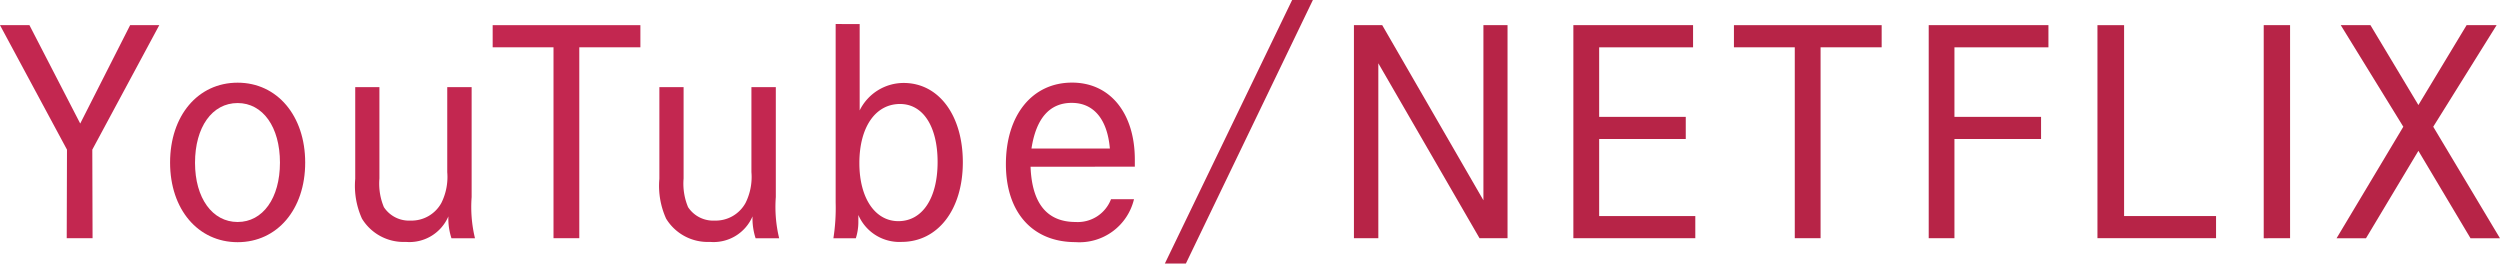
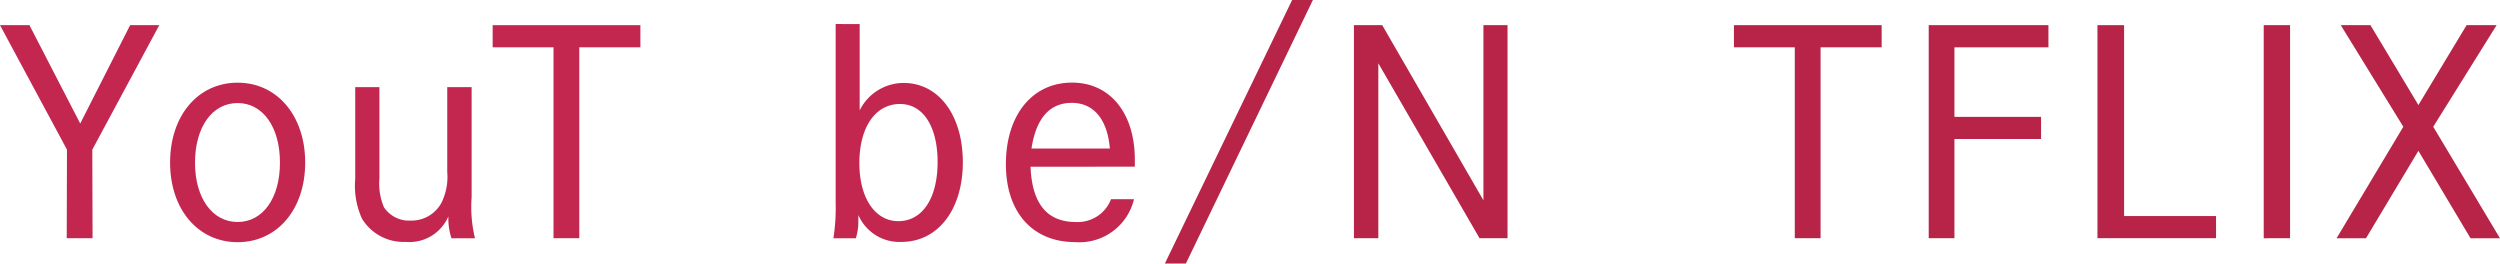
<svg xmlns="http://www.w3.org/2000/svg" width="142.753" height="15.047" viewBox="0 0 142.753 15.047">
  <g id="グループ_2155" data-name="グループ 2155" transform="translate(-611.624 -1841.477)">
    <g id="グループ_2100" data-name="グループ 2100" transform="translate(547.67 1002.214)">
      <path id="パス_197066" data-name="パス 197066" d="M65.635,840.7l2.9,5.617,2.85-5.617h1.664l-3.824,7.108.015,5.056H67.764l.015-5.056L63.954,840.7Z" fill="#c32750" />
      <path id="パス_197067" data-name="パス 197067" d="M77.523,843.984c2.257,0,3.858,1.889,3.858,4.563s-1.6,4.545-3.858,4.545-3.857-1.873-3.857-4.545S75.25,843.984,77.523,843.984Zm0,7.955c1.441,0,2.417-1.361,2.417-3.392s-.976-3.4-2.417-3.4c-1.457,0-2.433,1.377-2.433,3.411C75.09,850.578,76.082,851.939,77.523,851.939Z" fill="#c32750" />
      <path id="パス_197068" data-name="パス 197068" d="M85.619,844.24v5.219a3.482,3.482,0,0,0,.256,1.633,1.718,1.718,0,0,0,1.521.767,1.945,1.945,0,0,0,1.76-1.007,3.321,3.321,0,0,0,.336-1.762v-4.85h1.393v6.276a7.581,7.581,0,0,0,.191,2.351H89.732a3.669,3.669,0,0,1-.175-1.248,2.421,2.421,0,0,1-2.434,1.457,2.78,2.78,0,0,1-2.5-1.328,4.535,4.535,0,0,1-.385-2.273V844.24Z" fill="#c32750" />
      <path id="パス_197069" data-name="パス 197069" d="M100.521,840.7v1.264H97.032v10.9H95.56v-10.9H92.086V840.7Z" fill="#c32750" />
-       <path id="パス_197070" data-name="パス 197070" d="M102.988,844.24v5.219a3.482,3.482,0,0,0,.256,1.633,1.718,1.718,0,0,0,1.521.767,1.945,1.945,0,0,0,1.76-1.007,3.321,3.321,0,0,0,.336-1.762v-4.85h1.393v6.276a7.581,7.581,0,0,0,.191,2.351H107.1a3.642,3.642,0,0,1-.176-1.248,2.421,2.421,0,0,1-2.434,1.457,2.78,2.78,0,0,1-2.5-1.328,4.535,4.535,0,0,1-.385-2.273V844.24Z" fill="#c32750" />
      <path id="パス_197071" data-name="パス 197071" d="M113.042,840.639v4.929A2.8,2.8,0,0,1,115.555,844c2,0,3.378,1.842,3.378,4.529,0,2.705-1.425,4.547-3.5,4.547a2.55,2.55,0,0,1-2.466-1.537v.352a3.065,3.065,0,0,1-.144.976h-1.281a11.132,11.132,0,0,0,.129-2.033v-10.2Zm-.017,7.939c0,2,.9,3.313,2.226,3.313,1.376,0,2.241-1.313,2.241-3.377,0-2.034-.832-3.313-2.144-3.313C113.938,845.2,113.025,846.529,113.025,848.578Z" fill="#c32750" />
      <path id="パス_197072" data-name="パス 197072" d="M122.8,848.785c.08,2.1.943,3.154,2.576,3.154a2.032,2.032,0,0,0,2.018-1.3h1.312a3.2,3.2,0,0,1-3.346,2.449c-2.449,0-3.968-1.7-3.968-4.449,0-2.8,1.5-4.659,3.777-4.659,2.176,0,3.585,1.745,3.585,4.4v.4Zm4.529-1.039c-.144-1.682-.928-2.609-2.177-2.609s-2.032.863-2.3,2.609Z" fill="#c32750" />
    </g>
    <g id="グループ_1992" data-name="グループ 1992" transform="translate(624.356 1002.214)" style="isolation: isolate">
      <path id="パス_197058" data-name="パス 197058" d="M-11.805,840.7l5.778,10v-10H-4.65v12.164h-1.6l-5.778-9.988v9.988h-1.393V840.7Z" transform="translate(78)" fill="#b72447" />
-       <path id="パス_197059" data-name="パス 197059" d="M.582,841.967v3.971H5.527V847.2H.582v4.4h5.49v1.263H-.891V840.7H5.944v1.264Z" transform="translate(78)" fill="#b72447" />
      <path id="パス_197060" data-name="パス 197060" d="M16.713,840.7v1.264H13.225v10.9H11.752v-10.9H8.278V840.7Z" transform="translate(78)" fill="#b72447" />
      <path id="パス_197061" data-name="パス 197061" d="M20.869,841.967v3.971h4.946V847.2H20.869v5.666H19.4V840.7h6.836v1.264Z" transform="translate(78)" fill="#b72447" />
      <path id="パス_197062" data-name="パス 197062" d="M30.556,840.7v10.9h5.251v1.263H29.035V840.7Z" transform="translate(78)" fill="#b72447" />
      <path id="パス_197063" data-name="パス 197063" d="M38.529,852.867V840.7h1.505v12.164Z" transform="translate(78)" fill="#b72447" />
      <path id="パス_197064" data-name="パス 197064" d="M44.624,840.7l2.737,4.561,2.753-4.561h1.713L48.209,846.5l3.811,6.369H50.338l-2.977-4.994-2.993,4.994h-1.68L46.5,846.5,42.928,840.7Z" transform="translate(78)" fill="#b72447" />
      <g id="グループ_2099" data-name="グループ 2099">
        <path id="パス_197065" data-name="パス 197065" d="M61.051,839.262h1.185l-7.252,15.047h-1.2Z" fill="#b72447" />
      </g>
    </g>
  </g>
</svg>